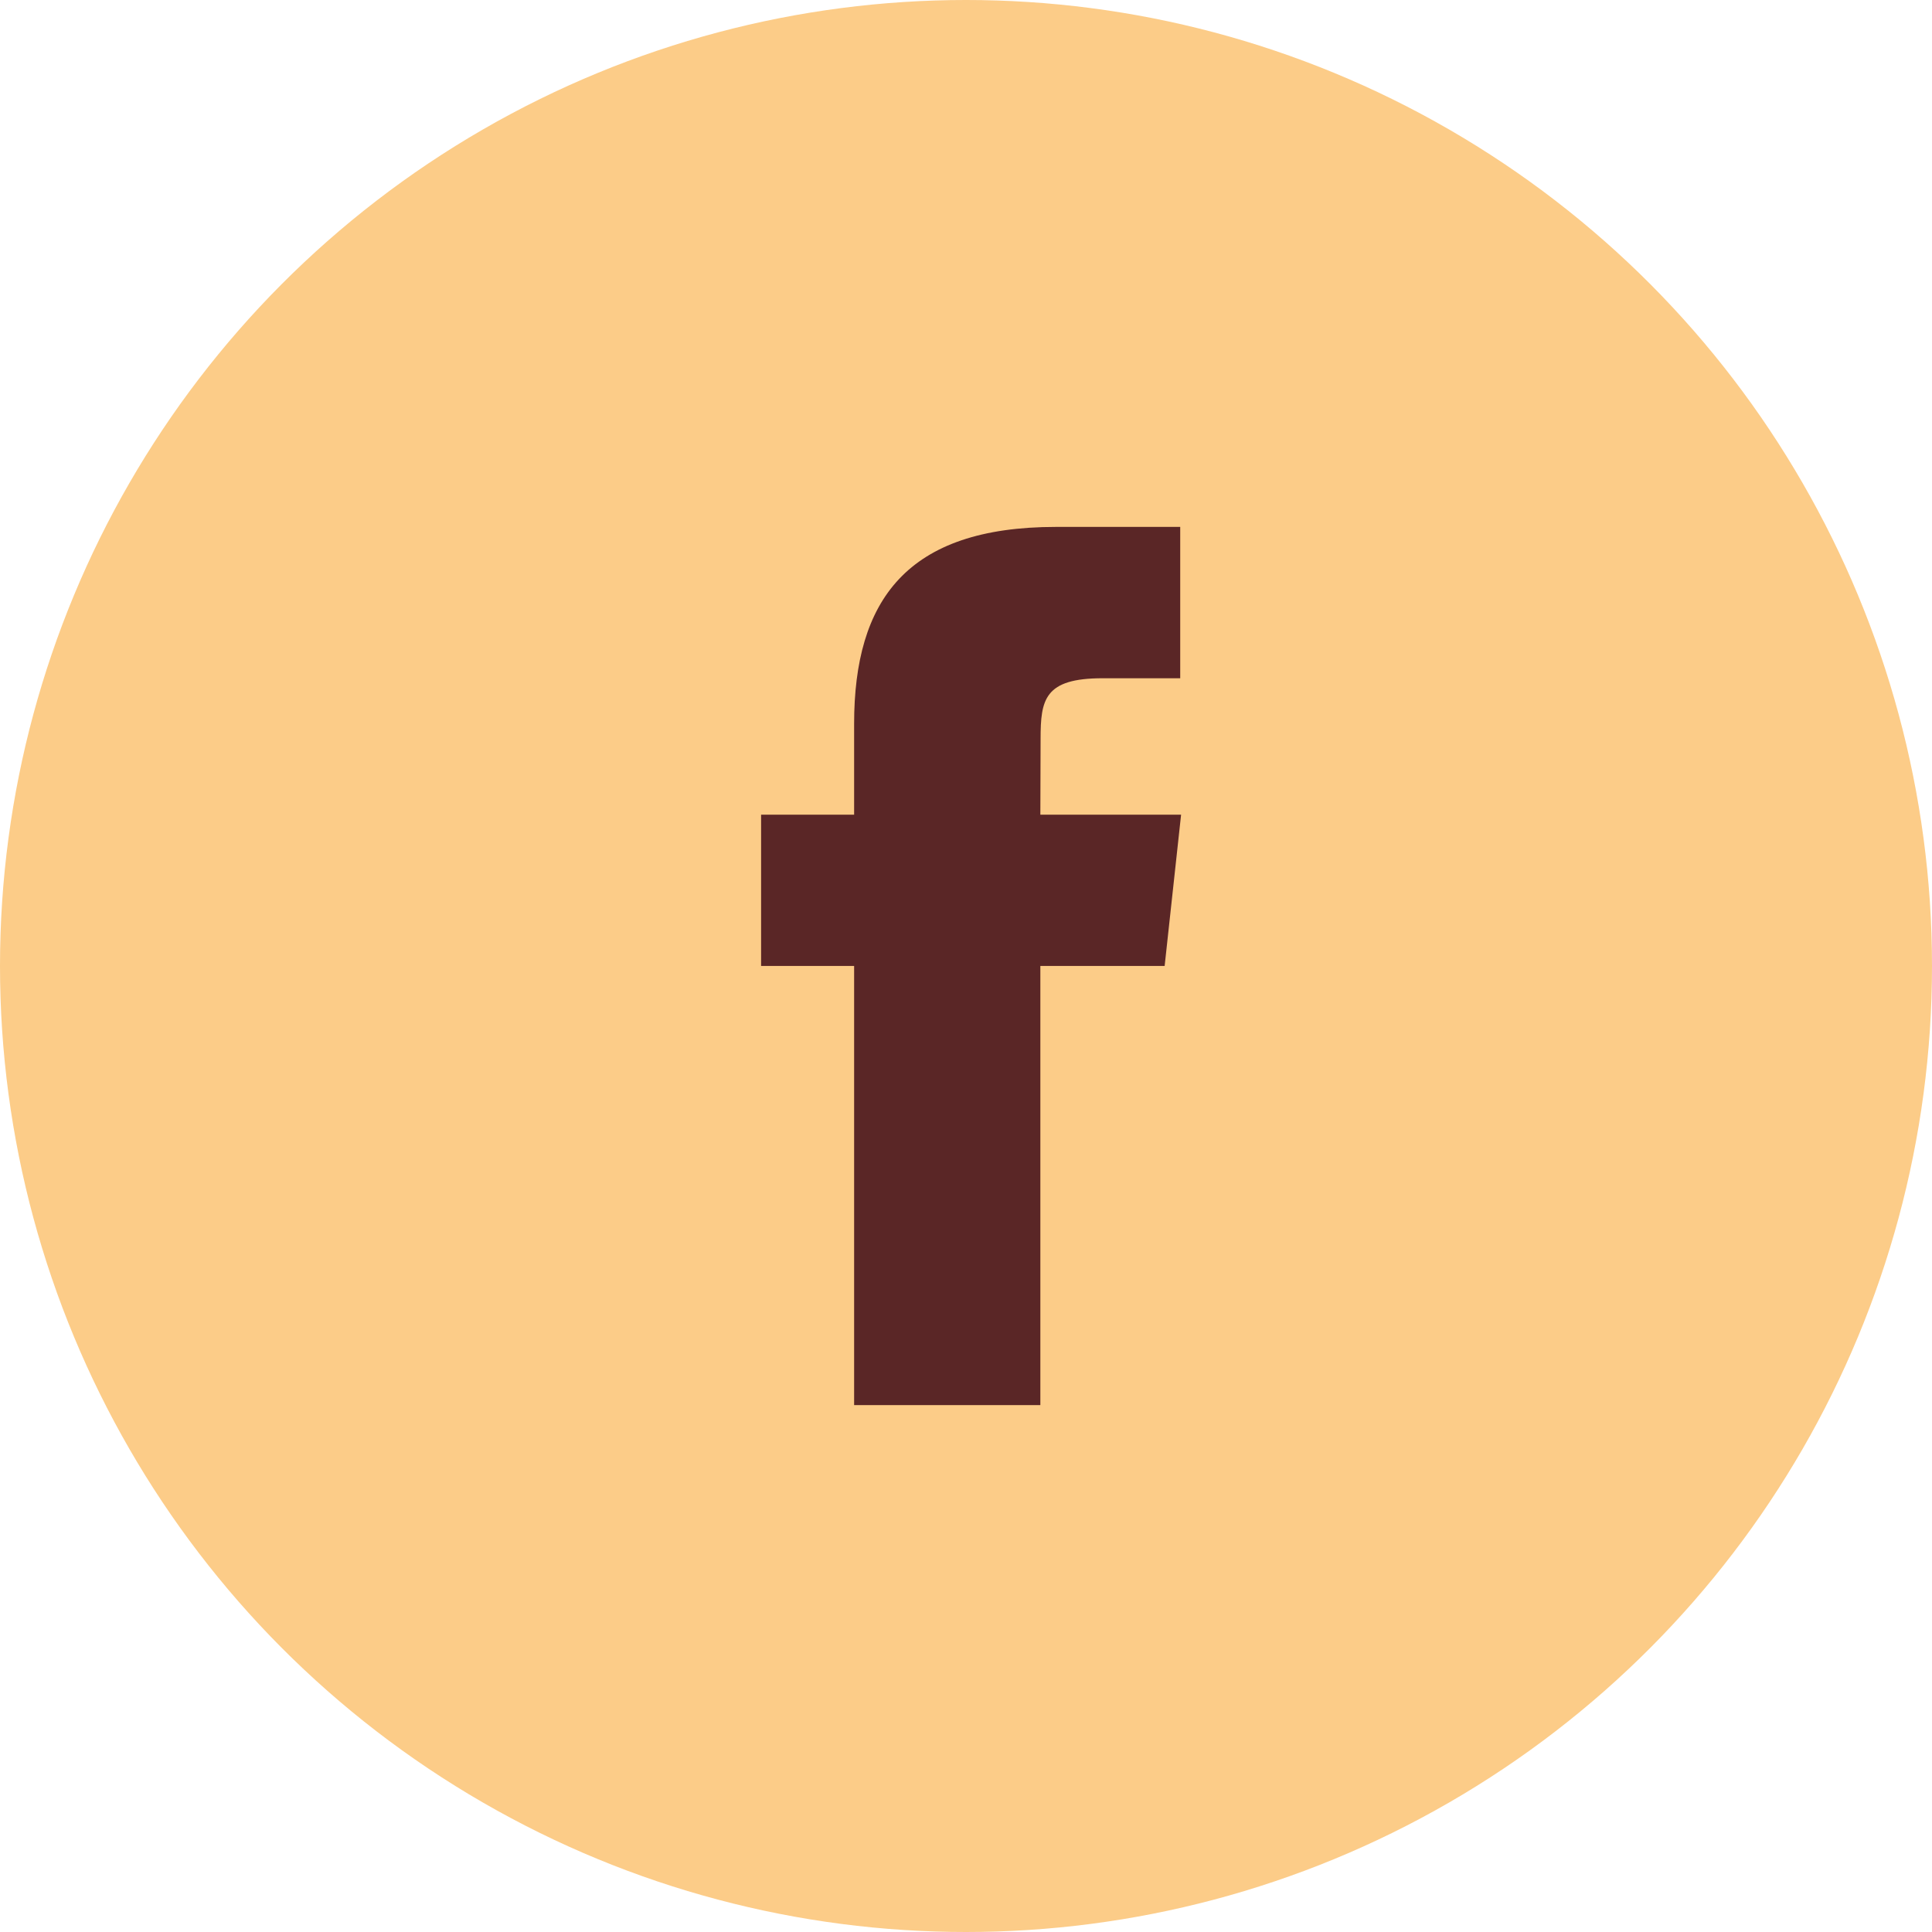
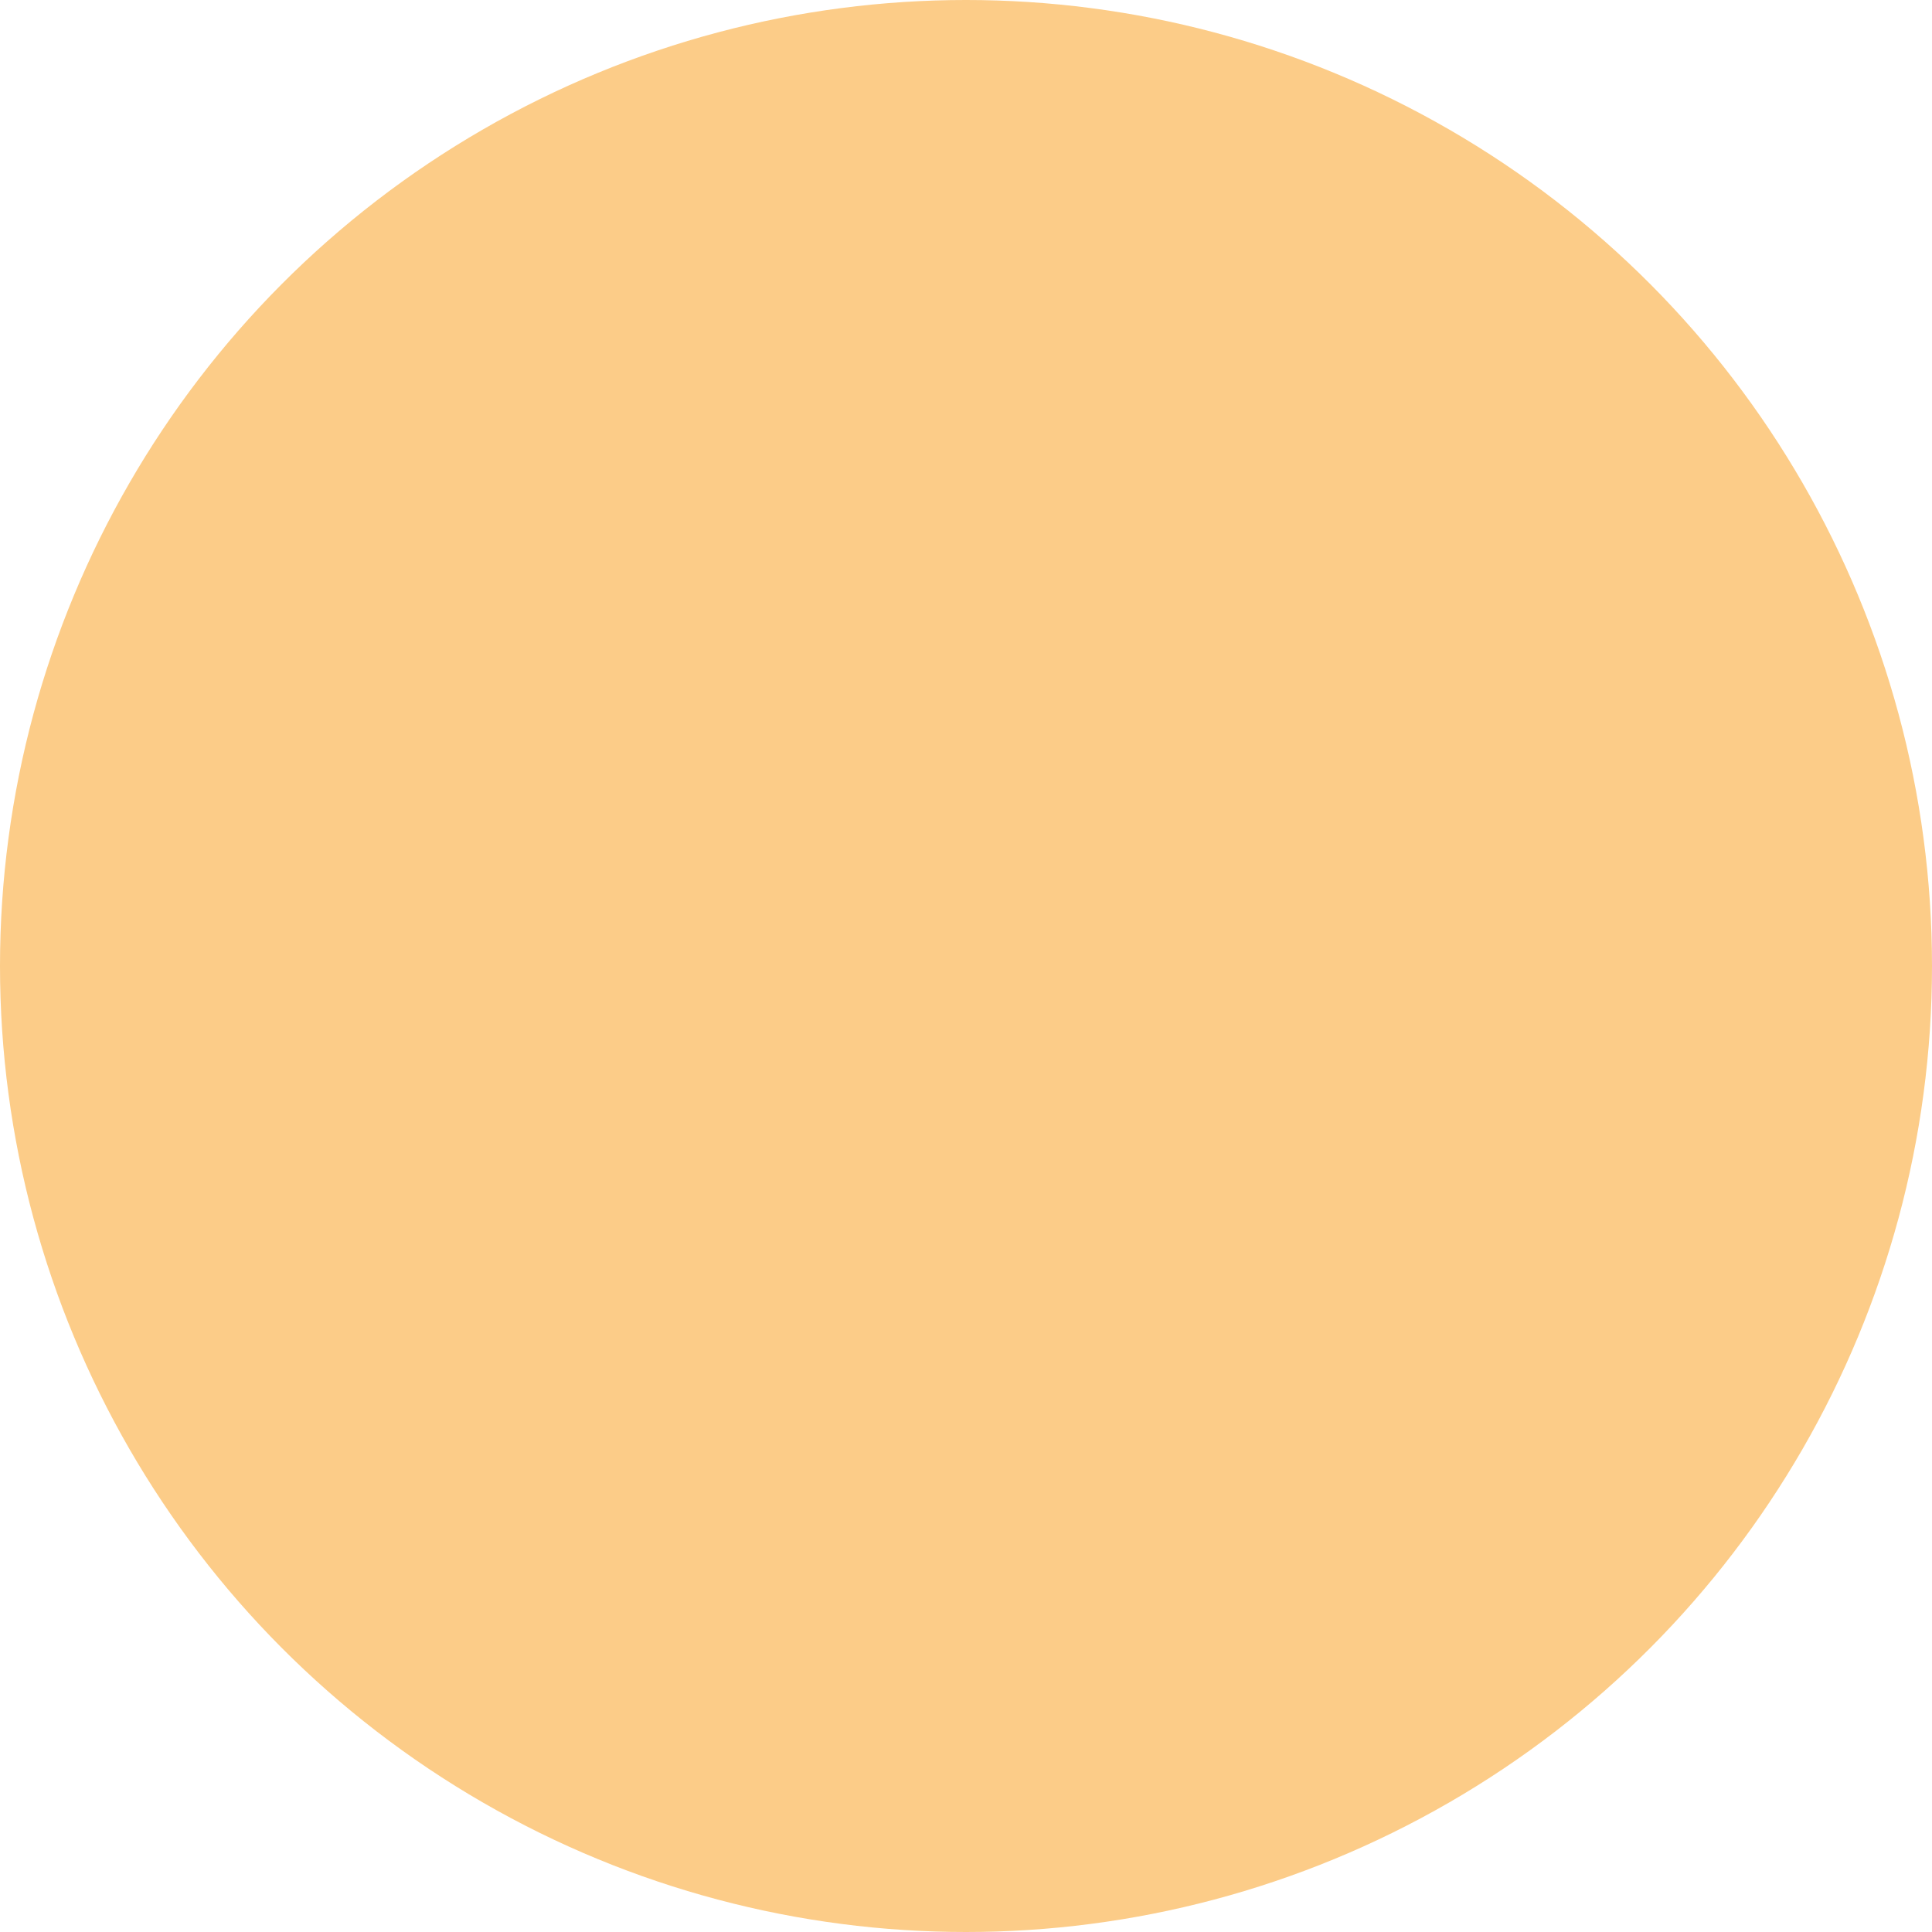
<svg xmlns="http://www.w3.org/2000/svg" width="33" height="33" viewBox="0 0 33 33" fill="none">
  <circle cx="16.5" cy="16.5" r="16.5" fill="#FCCC88" />
-   <path fill-rule="evenodd" clip-rule="evenodd" d="M17.77 24H14.589V16.499H13V13.915H14.589V12.363C14.589 10.254 15.486 9 18.037 9H20.159V11.585H18.833C17.84 11.585 17.774 11.947 17.774 12.621L17.77 13.915H20.174L19.893 16.499H17.77V24H17.77Z" fill="#5A2626" />
</svg>